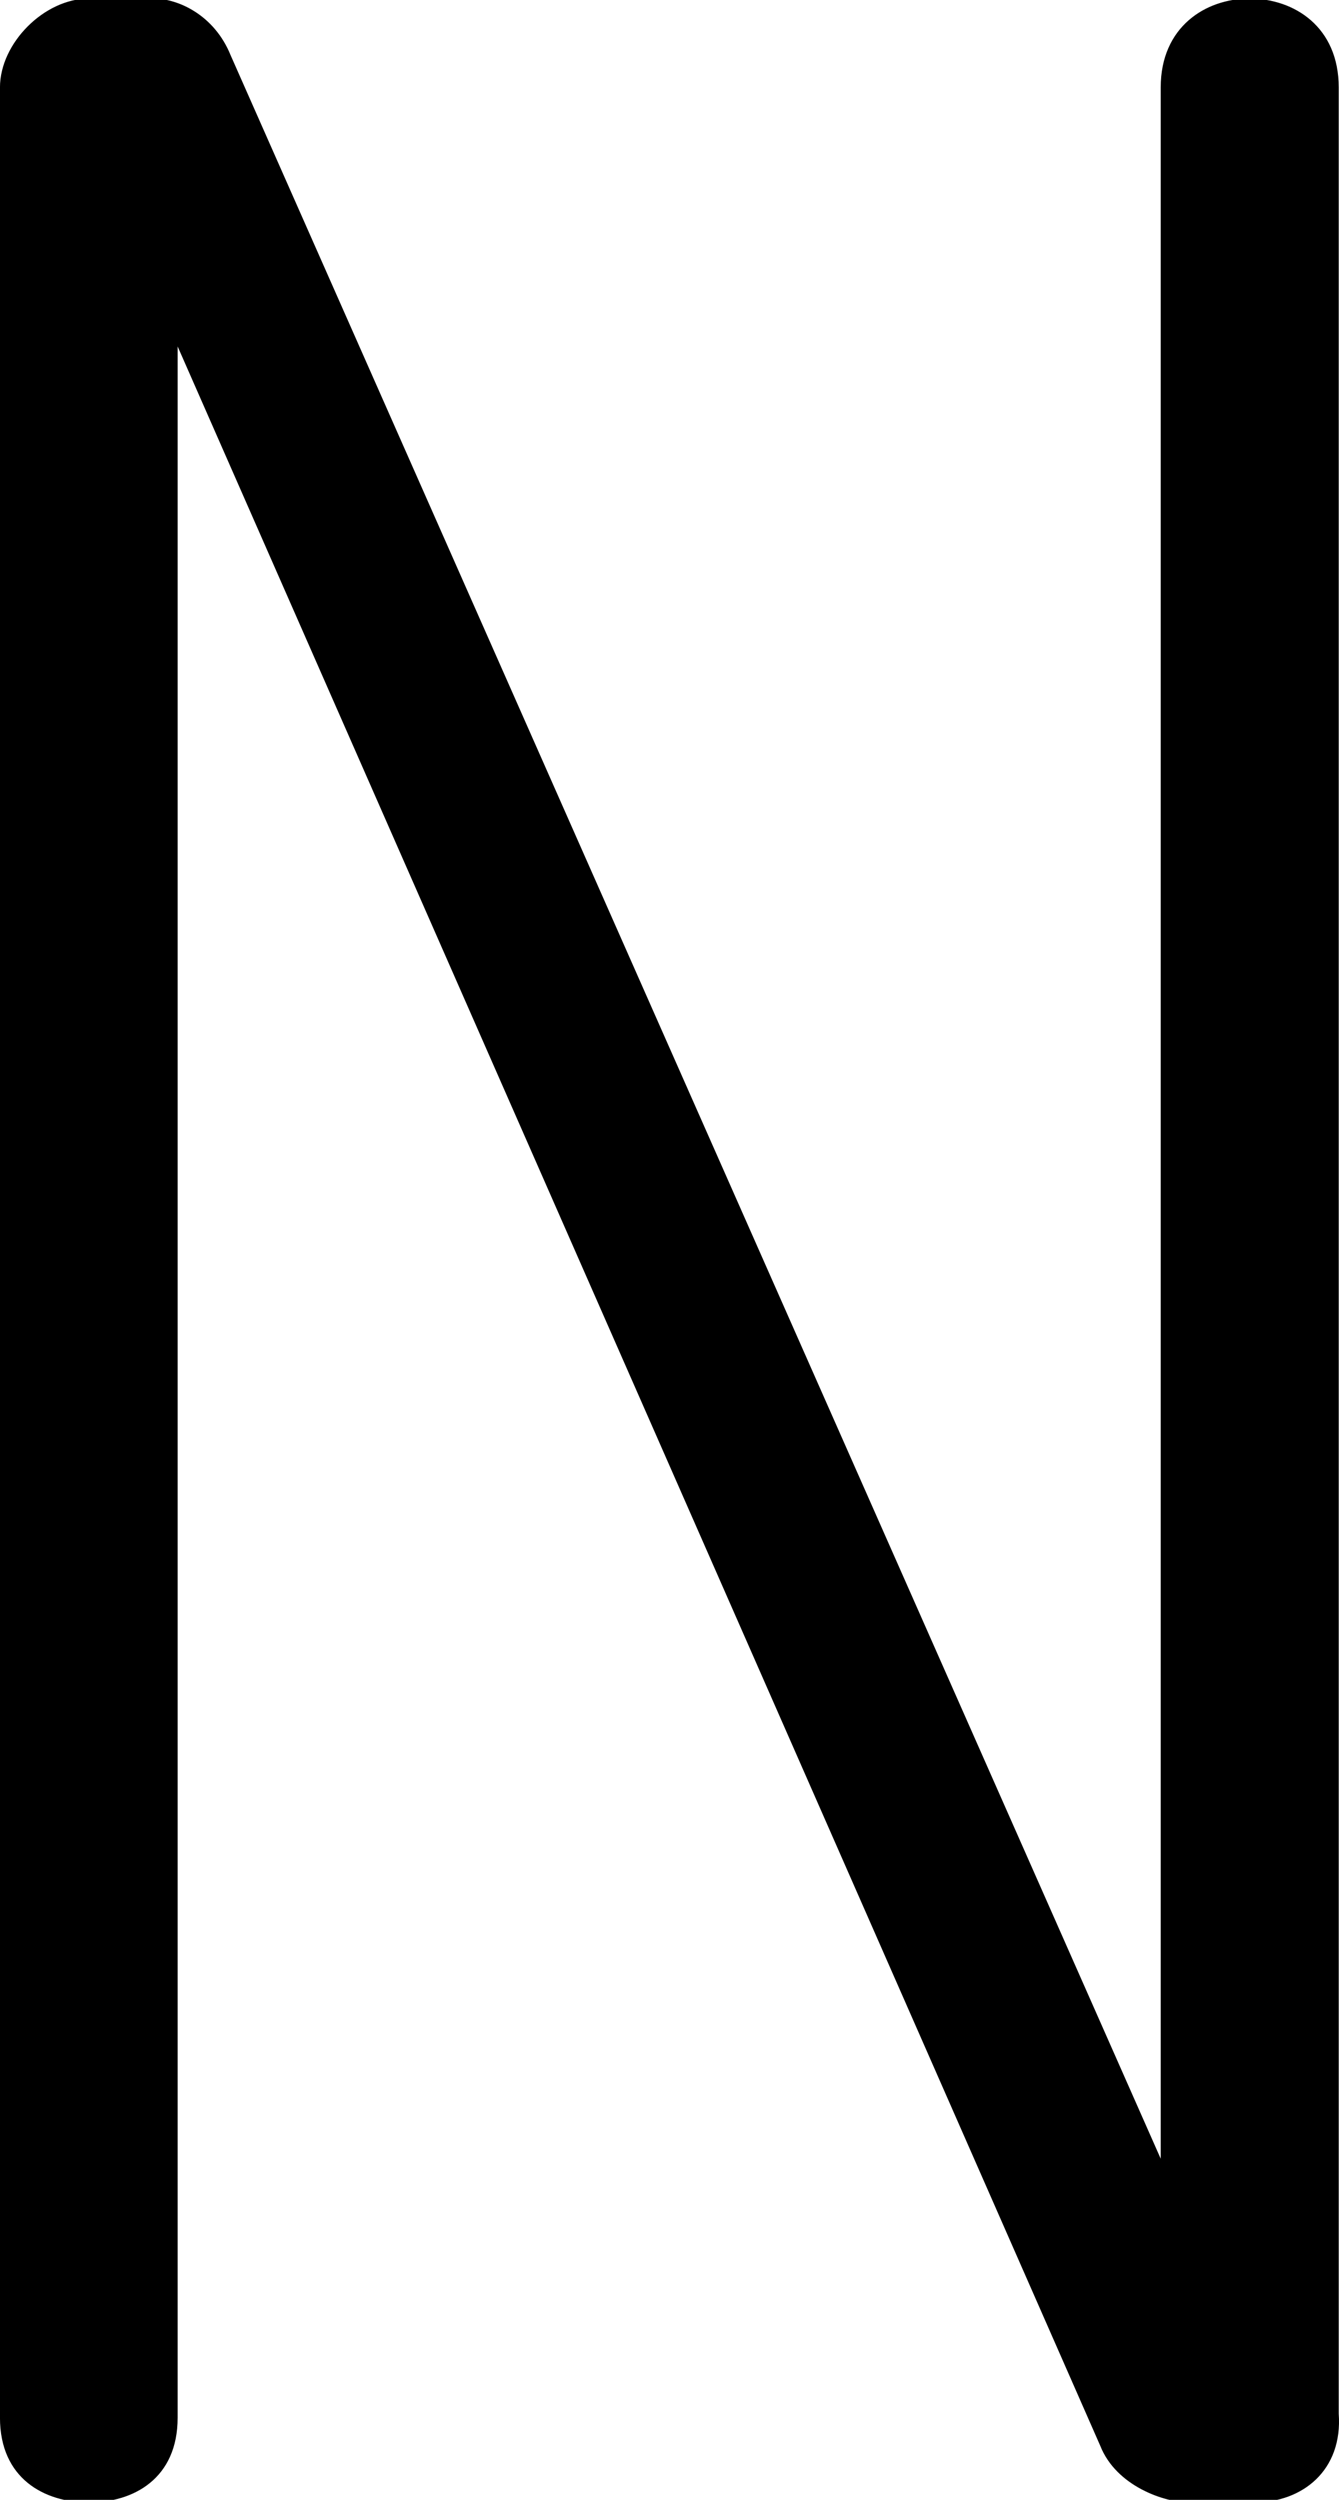
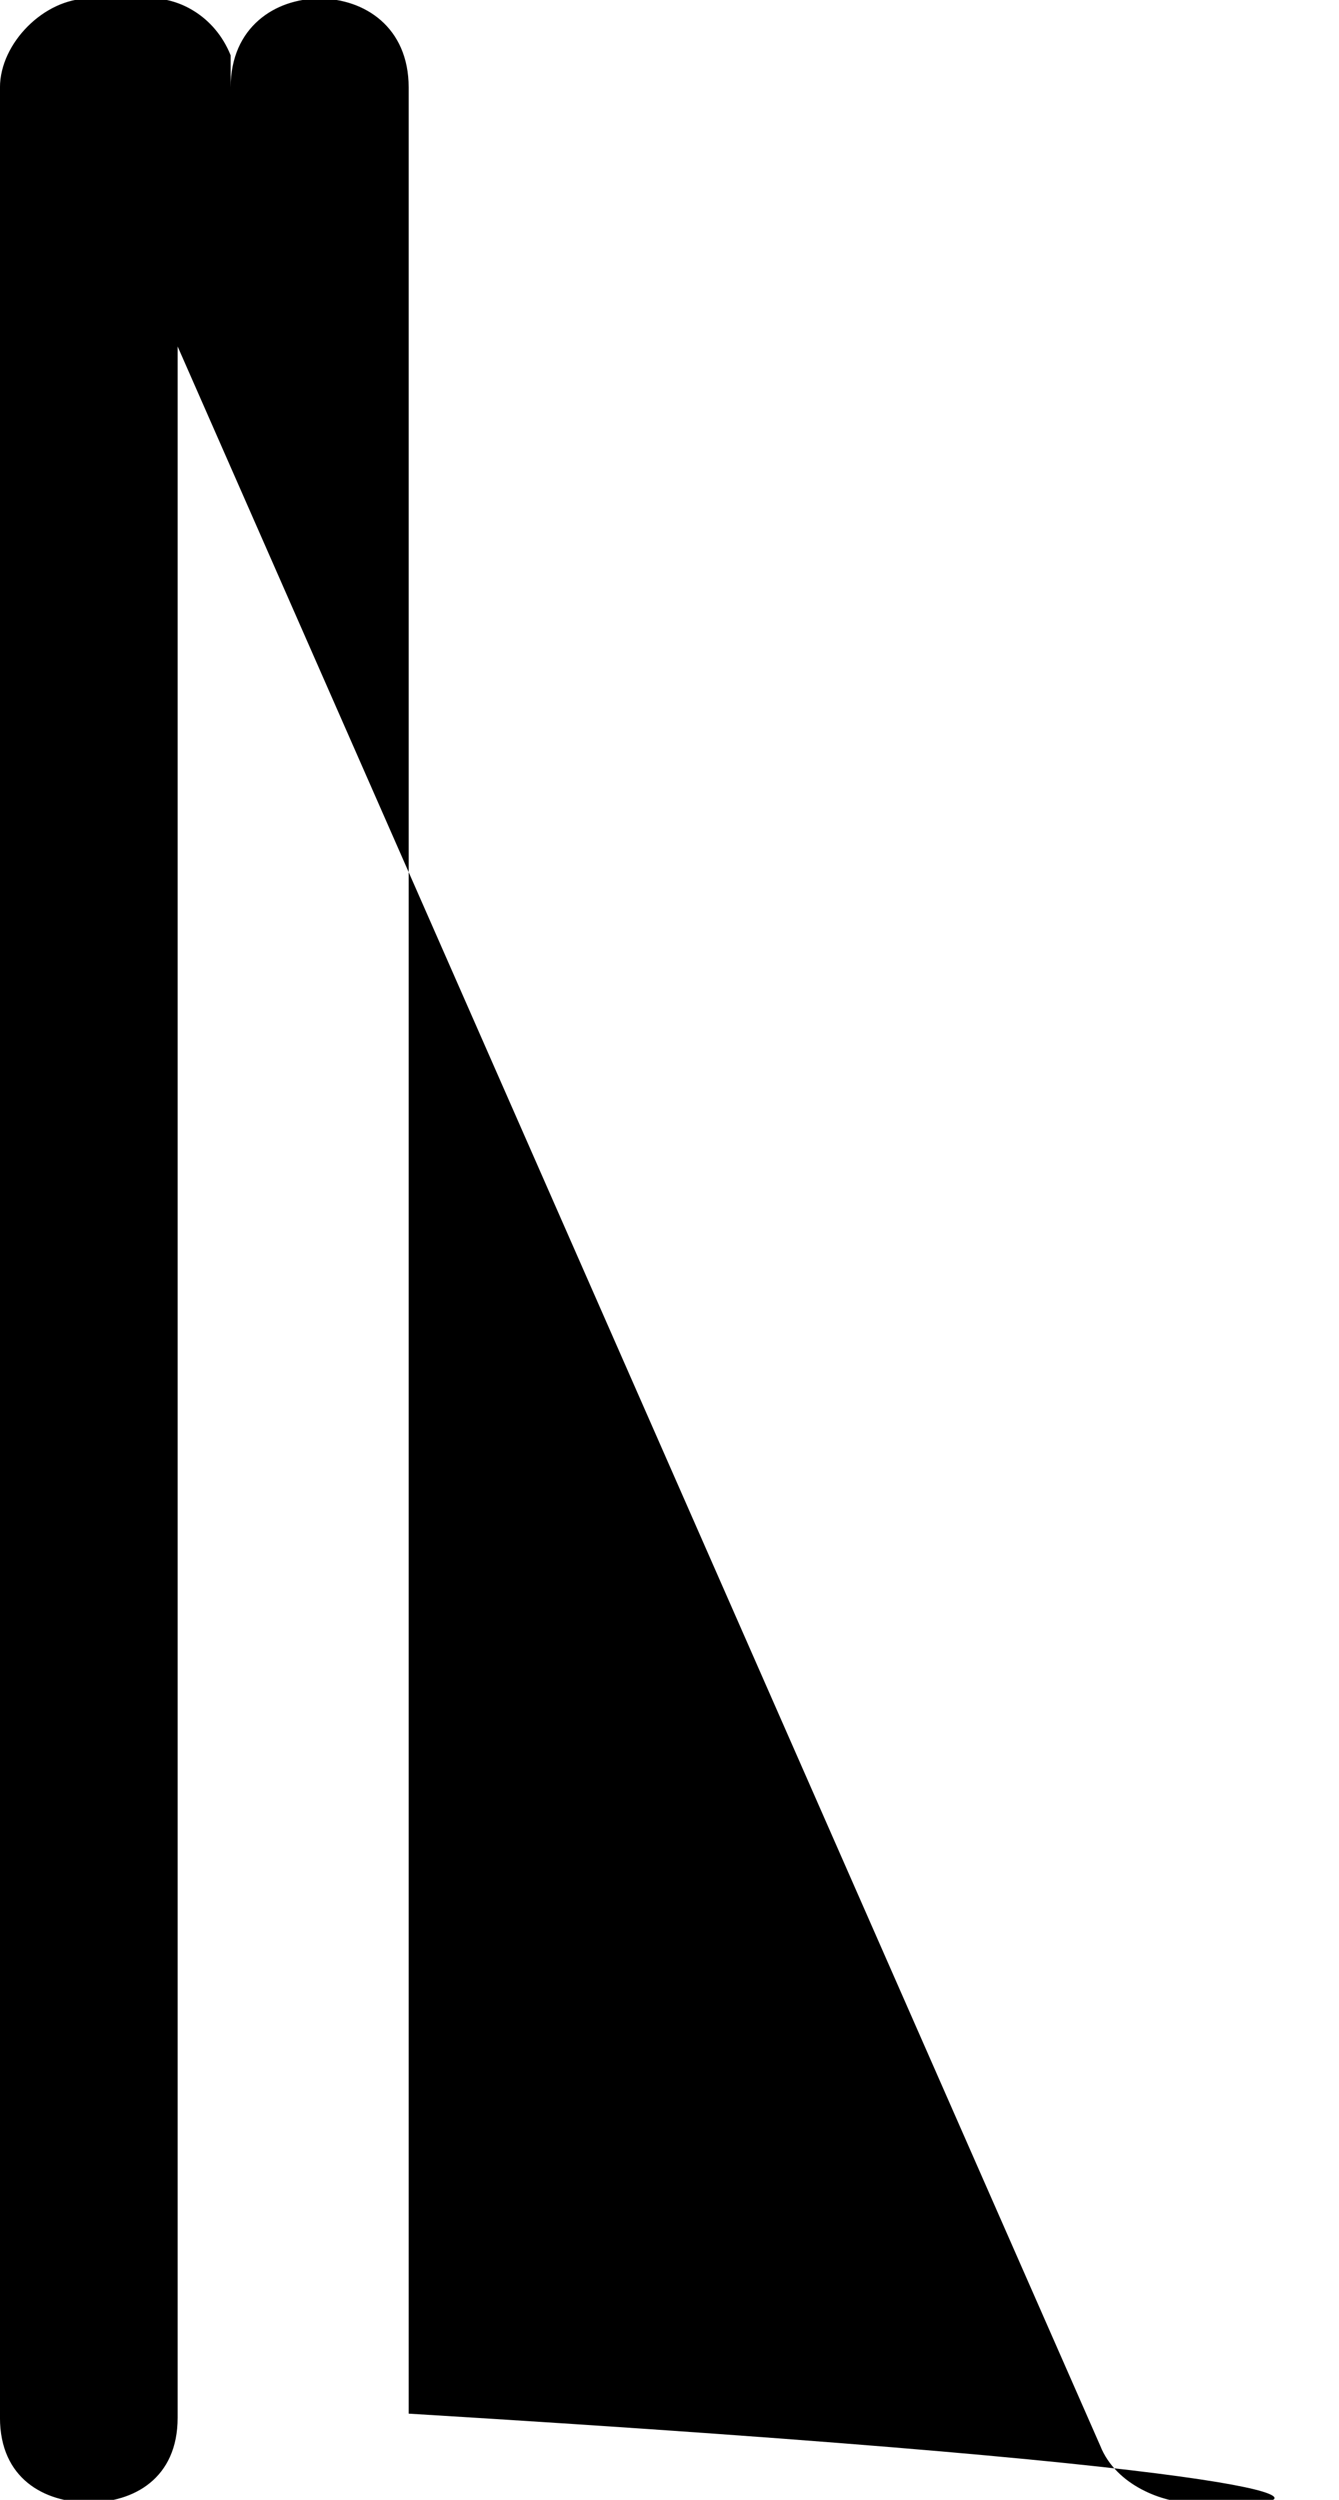
<svg xmlns="http://www.w3.org/2000/svg" version="1.1" id="Layer_1" x="0px" y="0px" width="53.571px" height="100px" viewBox="0 0 53.571 100" enable-background="new 0 0 53.571 100" xml:space="preserve">
-   <path d="M50.171,100.105h-2.599c-0.971,0-2.911-0.643-3.554-2.27L7.107,13.859v82.856c0,2.434-1.762,3.39-3.554,3.39  c-1.777,0-3.554-0.956-3.554-3.39V3.497C0,1.72,1.777-0.057,3.554-0.057h2.598c0.956,0,2.419,0.642,3.076,2.27l37.21,84.141V3.497  c0-2.419,1.792-3.554,3.554-3.554c1.792,0,3.568,1.135,3.568,3.554v93.055C53.725,98.821,52.111,100.105,50.171,100.105" />
+   <path d="M50.171,100.105h-2.599c-0.971,0-2.911-0.643-3.554-2.27L7.107,13.859v82.856c0,2.434-1.762,3.39-3.554,3.39  c-1.777,0-3.554-0.956-3.554-3.39V3.497C0,1.72,1.777-0.057,3.554-0.057h2.598c0.956,0,2.419,0.642,3.076,2.27V3.497  c0-2.419,1.792-3.554,3.554-3.554c1.792,0,3.568,1.135,3.568,3.554v93.055C53.725,98.821,52.111,100.105,50.171,100.105" />
</svg>